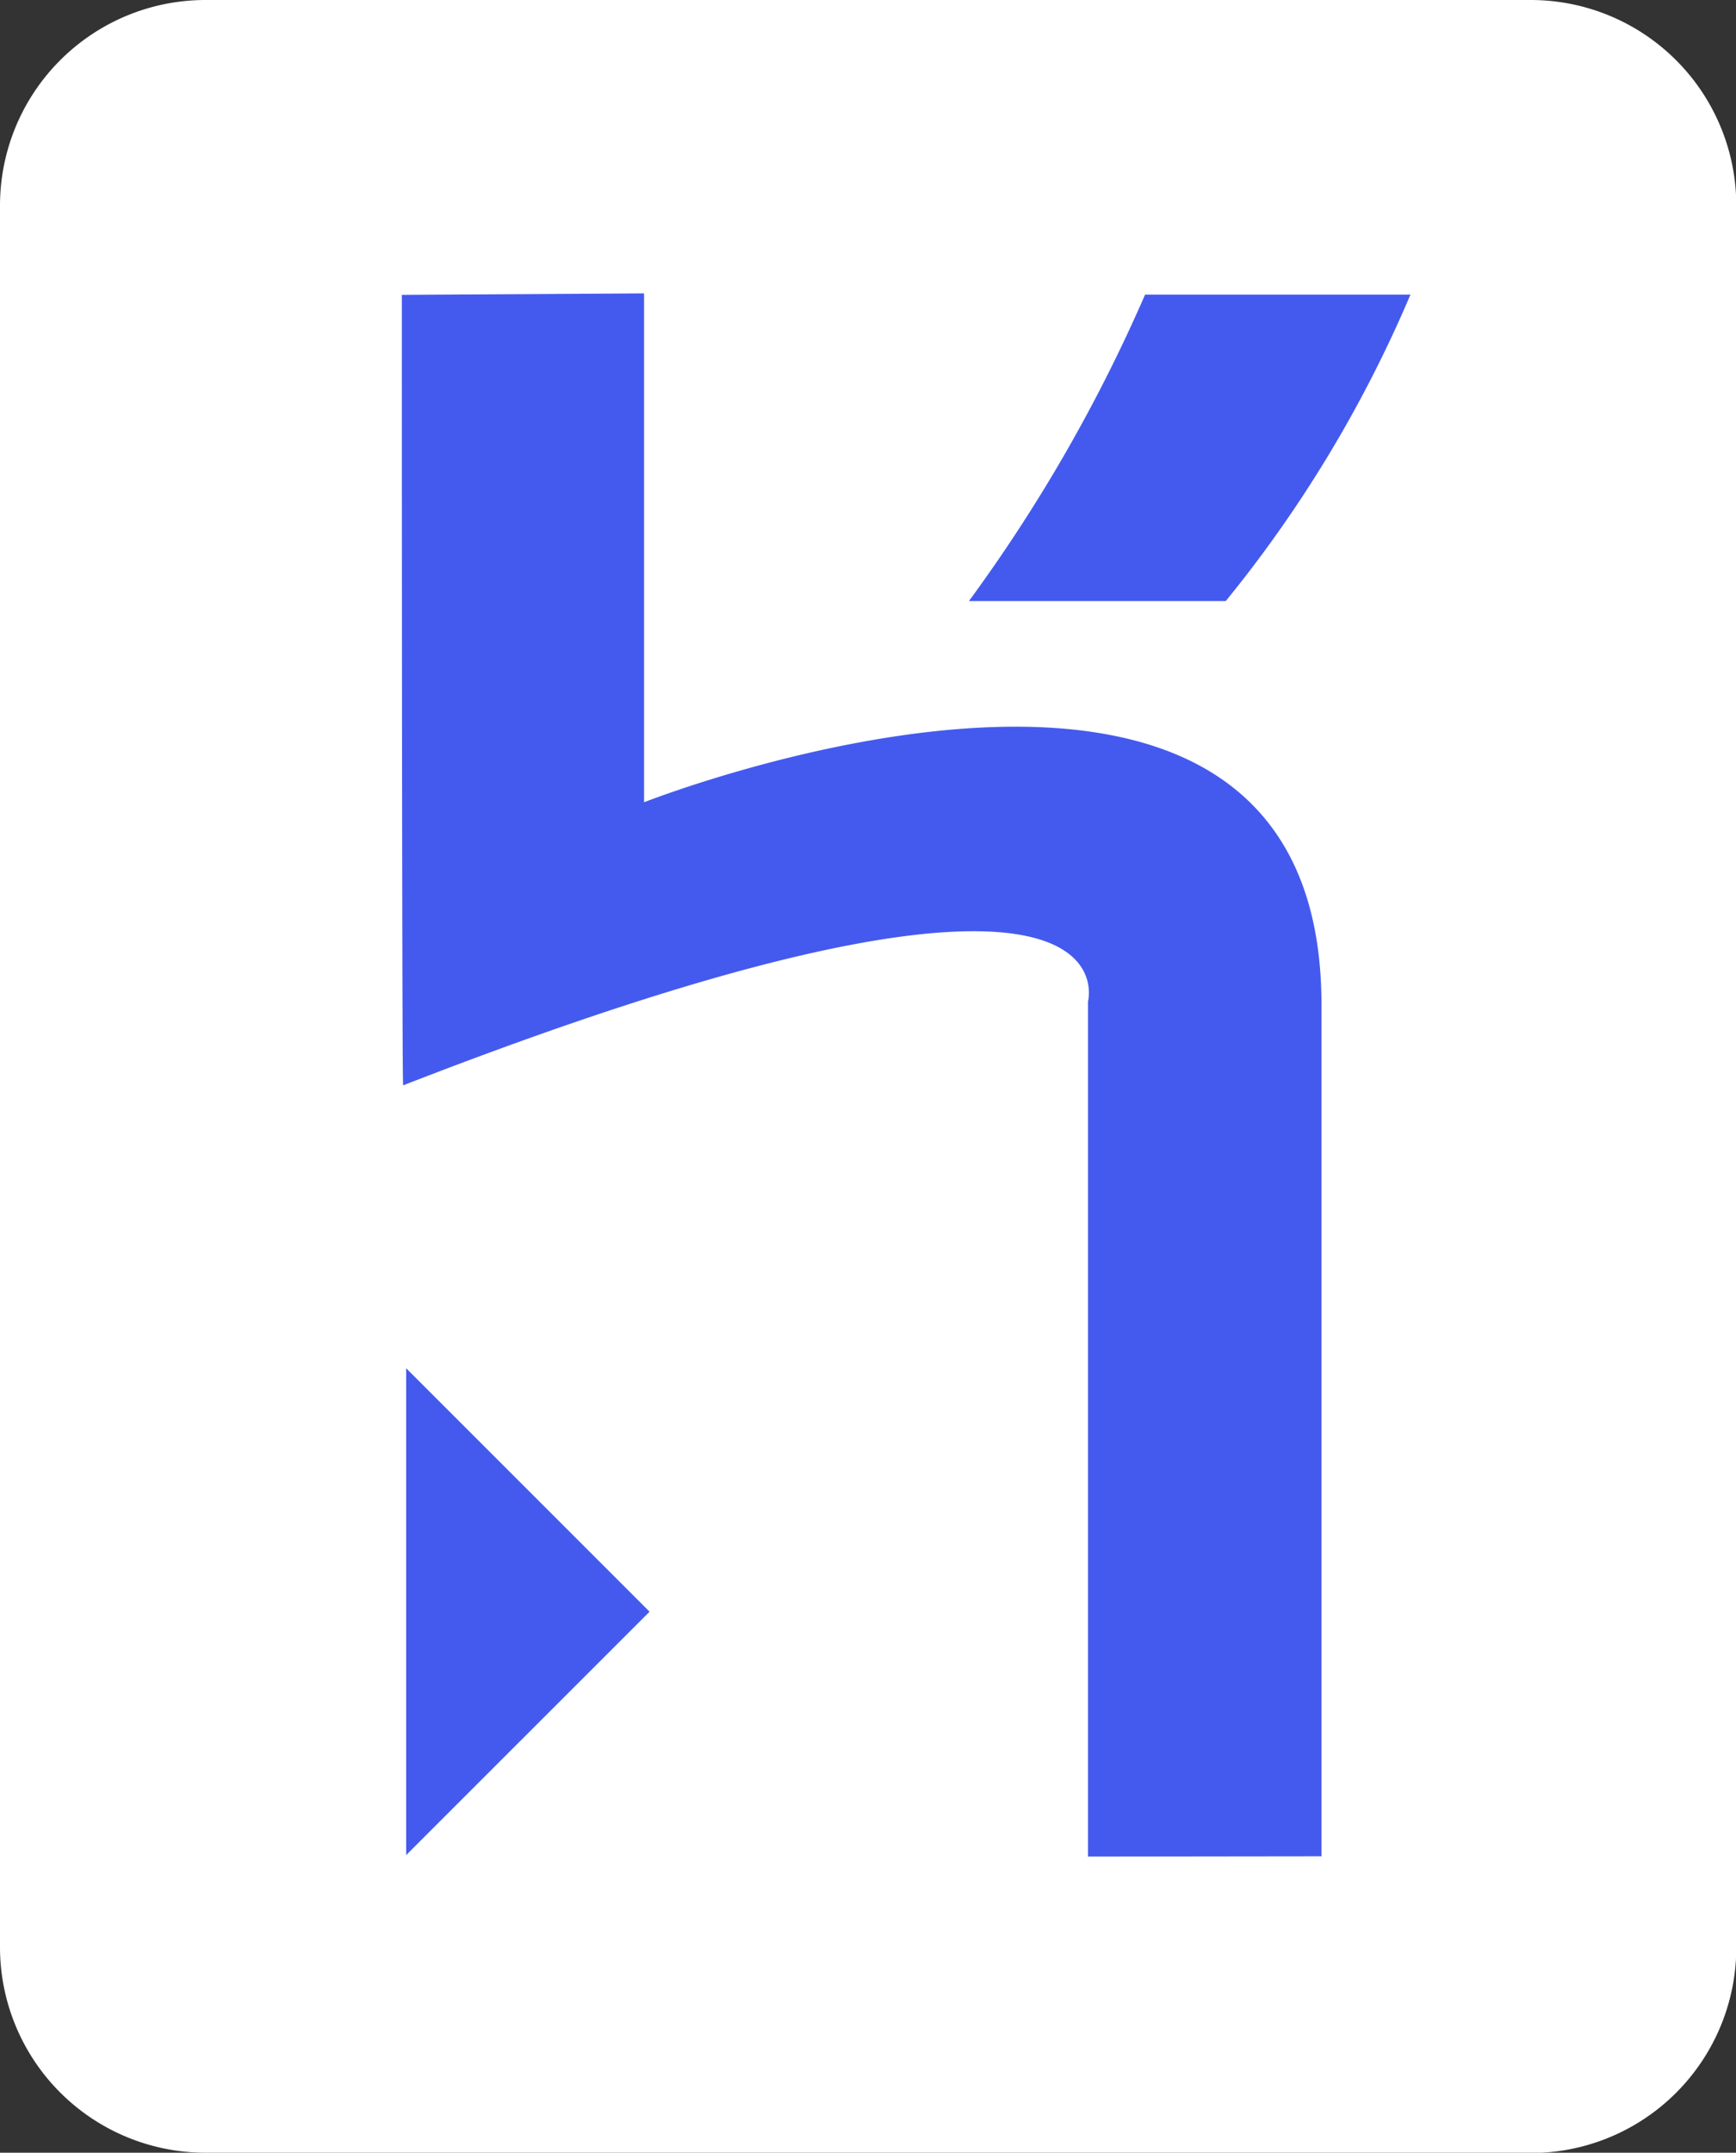
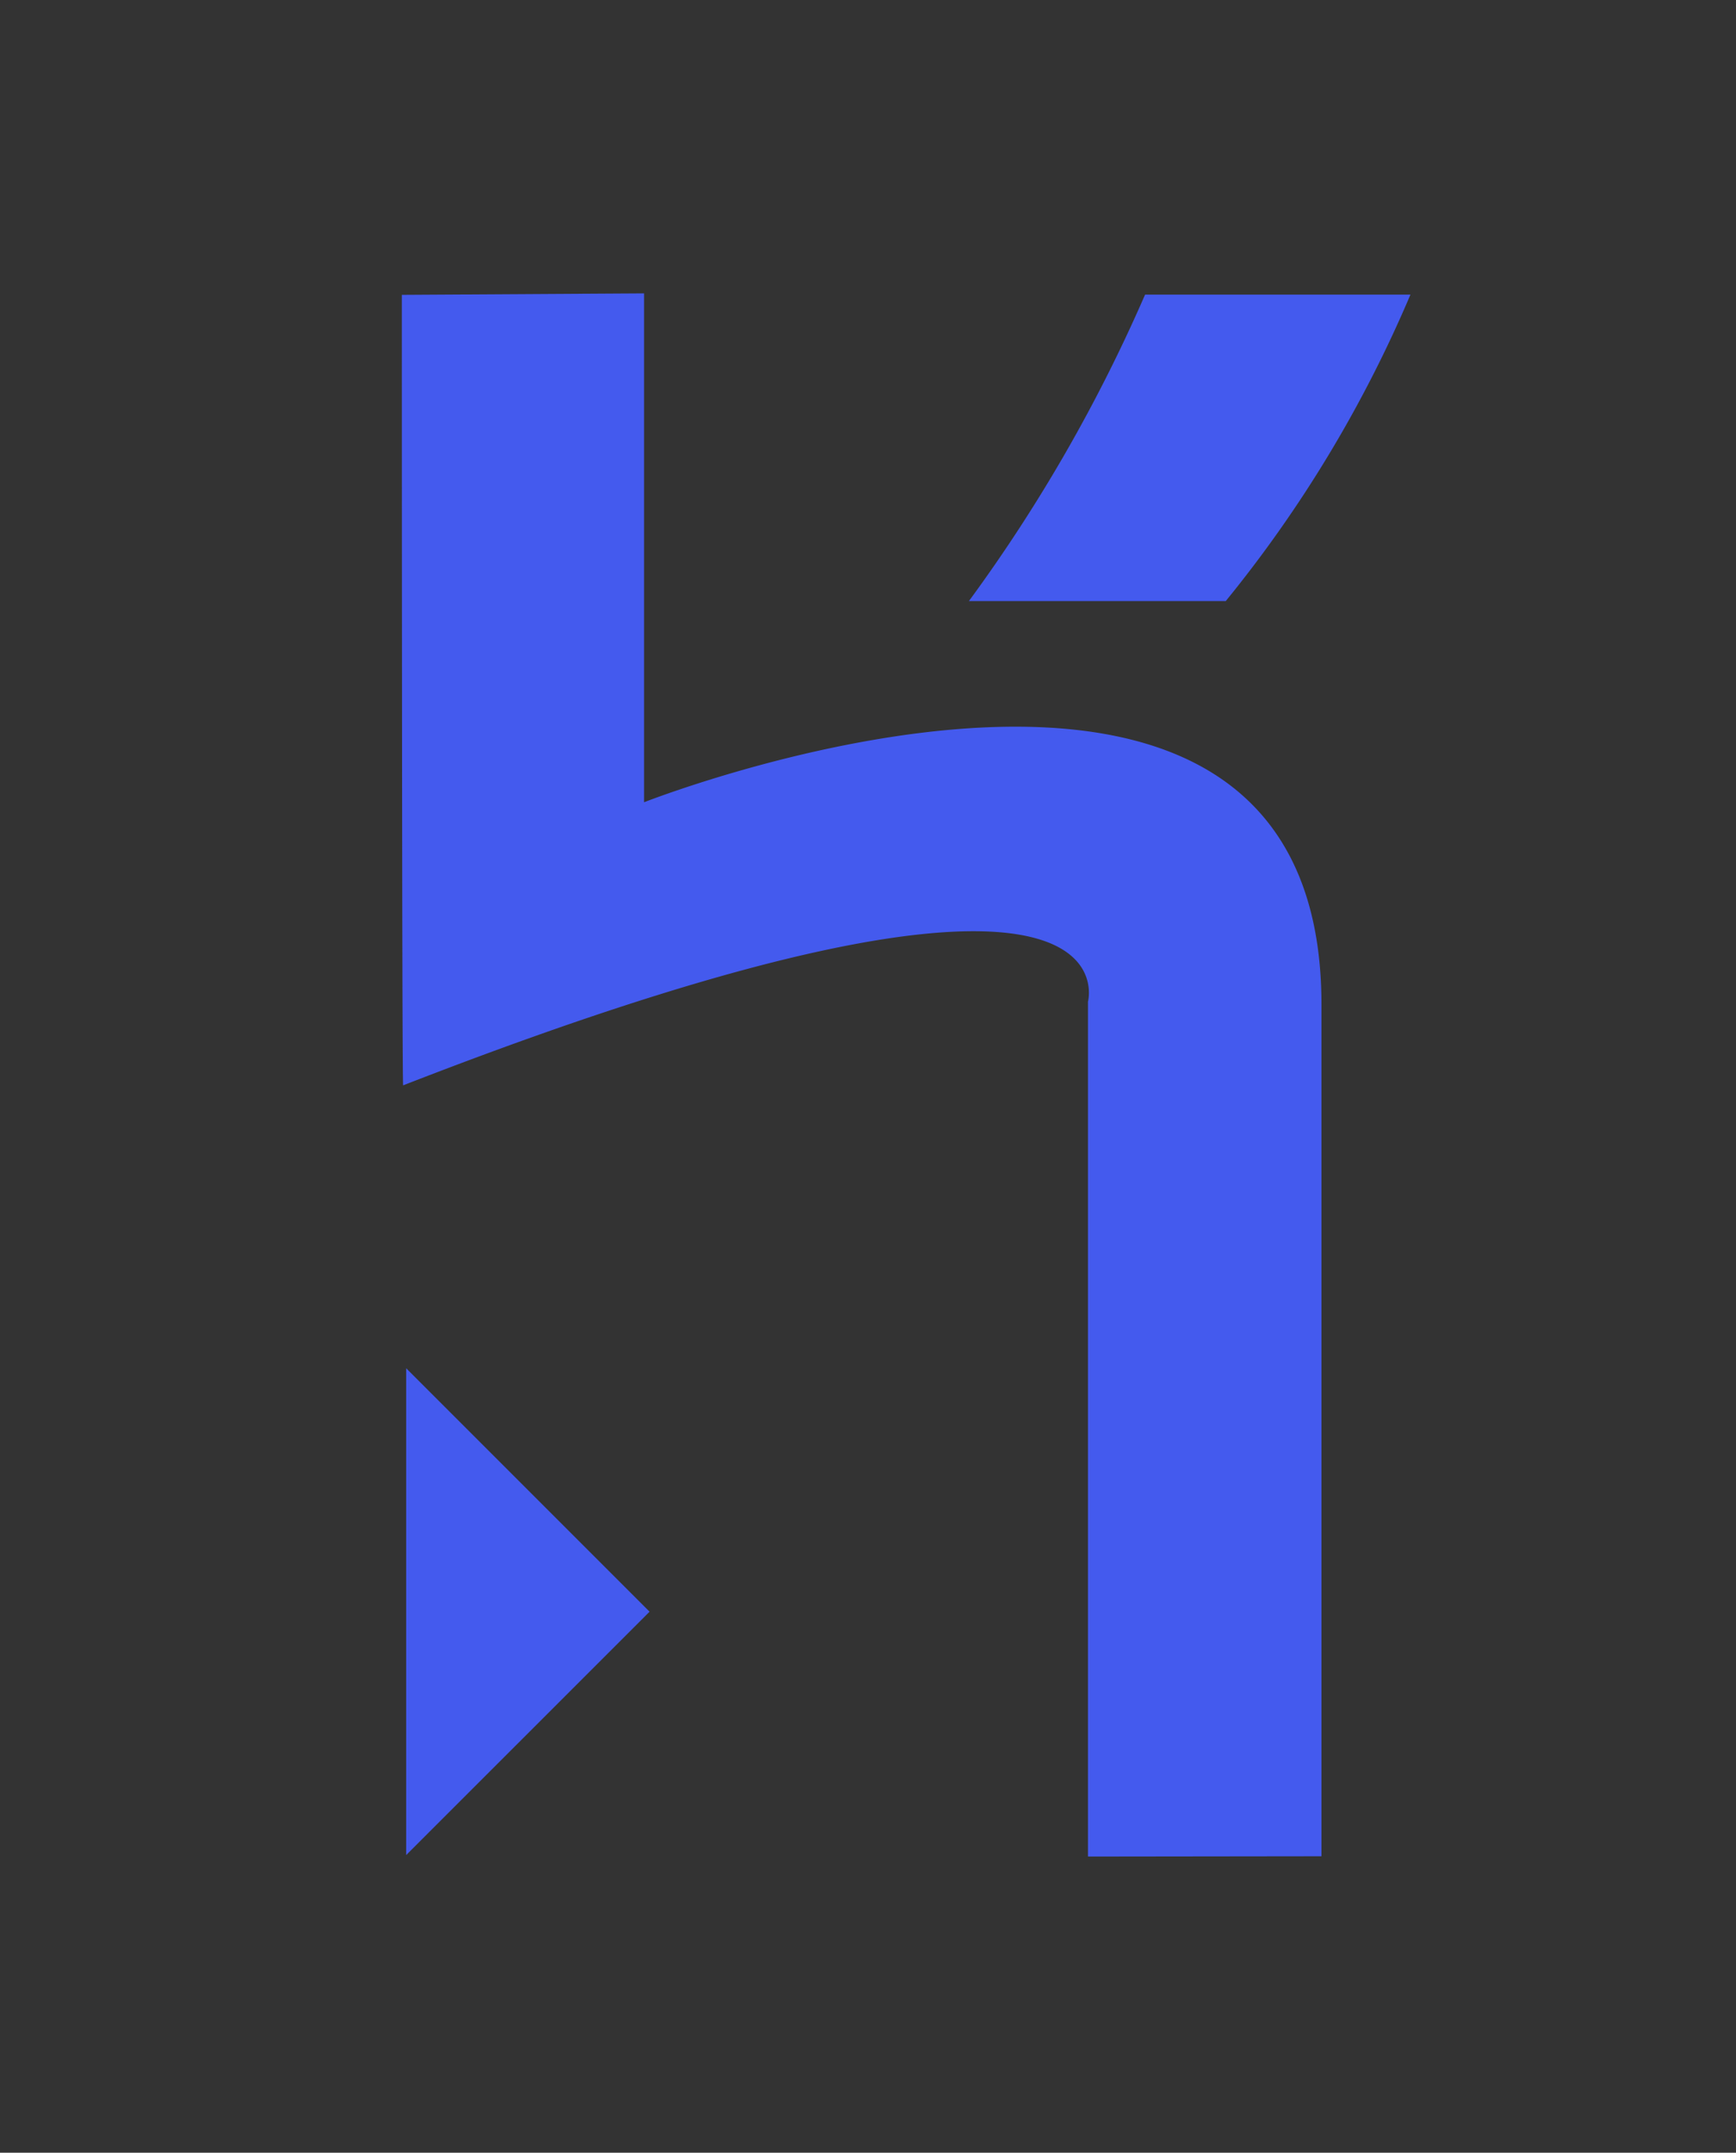
<svg xmlns="http://www.w3.org/2000/svg" id="Group_1298" data-name="Group 1298" width="23.649" height="29.321" viewBox="0 0 23.649 29.321">
  <rect x="0" y="0" width="23.649" height="29.321" fill="#333333" stroke="none" />
-   <path id="Path_13392" data-name="Path 13392" d="M20.853,29.321H2.8a2.8,2.8,0,0,1-2.8-2.8V2.8A2.8,2.8,0,0,1,2.8,0H20.853a2.8,2.8,0,0,1,2.8,2.8V26.525a2.8,2.8,0,0,1-2.8,2.8Z" transform="translate(0)" fill="#fff" />
  <path id="Path_13393" data-name="Path 13393" d="M68.565,64.513V52.869s.757-2.787-9.329,1.14c-.018.05-.018-10.767-.018-10.767l3.3-.02v6.931s9.228-3.634,9.228,2.756v11.6Zm1.878-17.1h-3.5a21.625,21.625,0,0,0,2.4-4.174h3.615a17.3,17.3,0,0,1-2.516,4.174ZM59.277,64.493V57.862l3.316,3.316-3.316,3.315Z" transform="translate(-53.744 -39.226)" fill="#445aee" />
</svg>